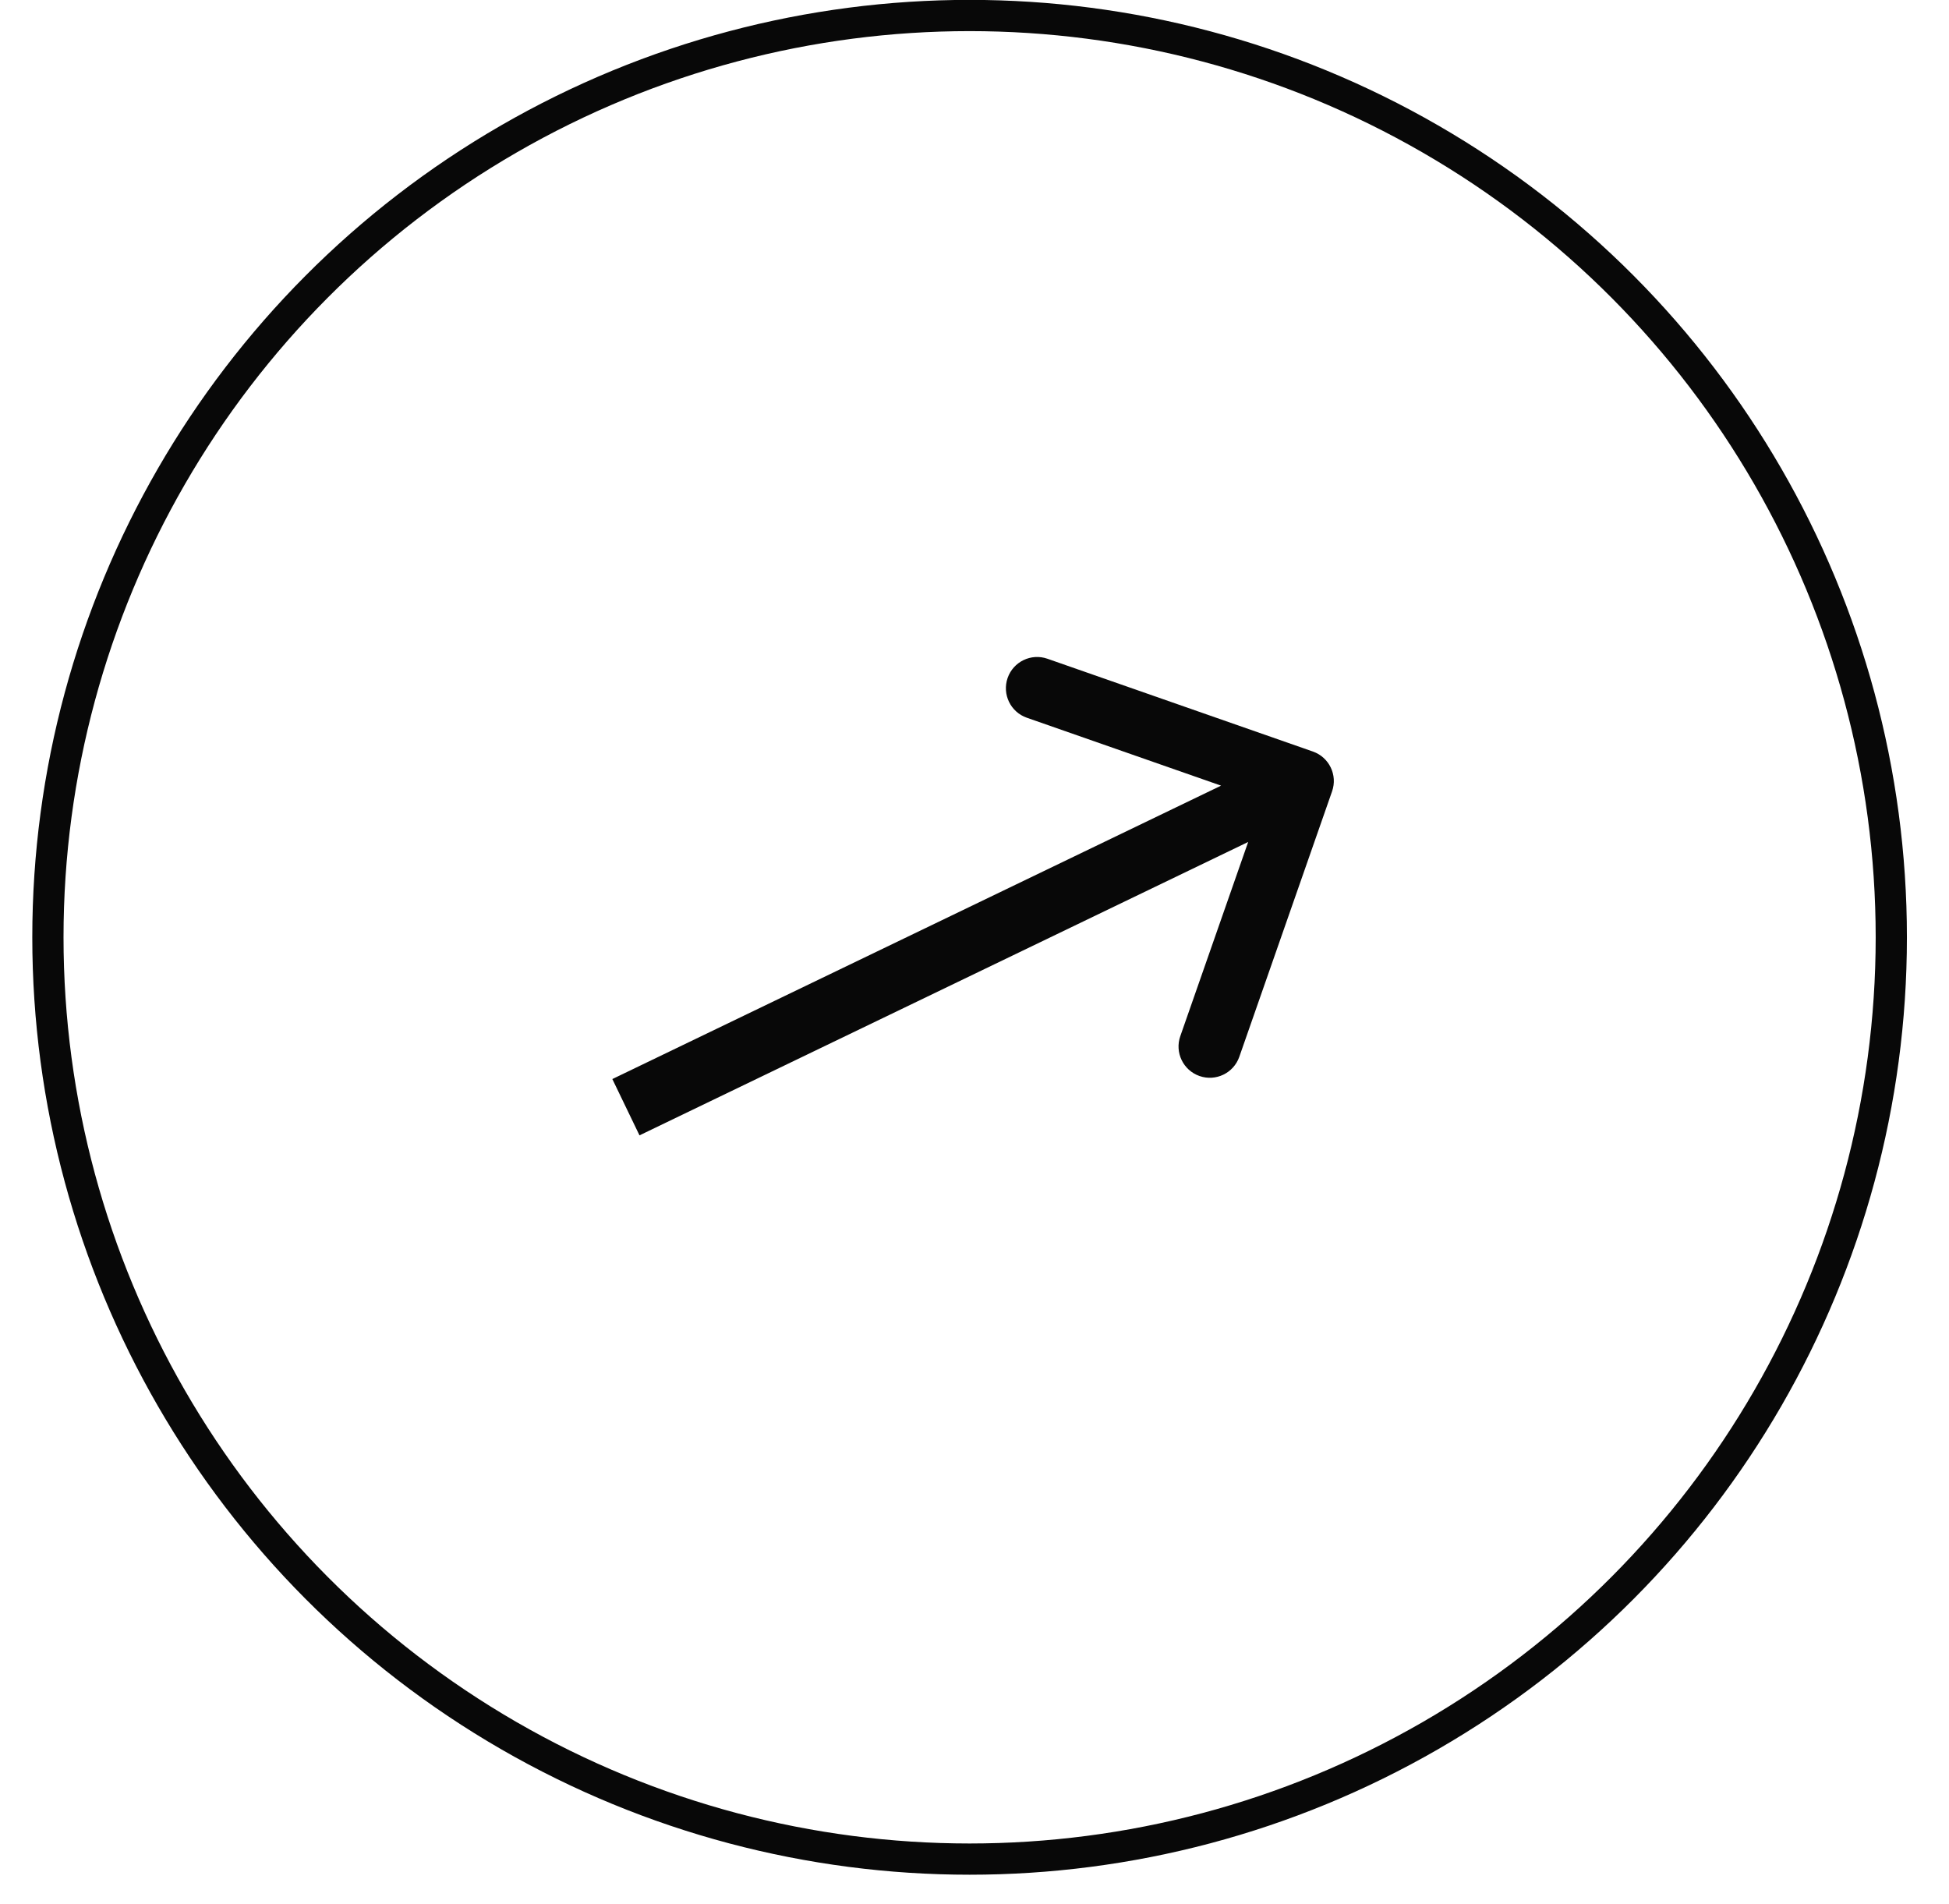
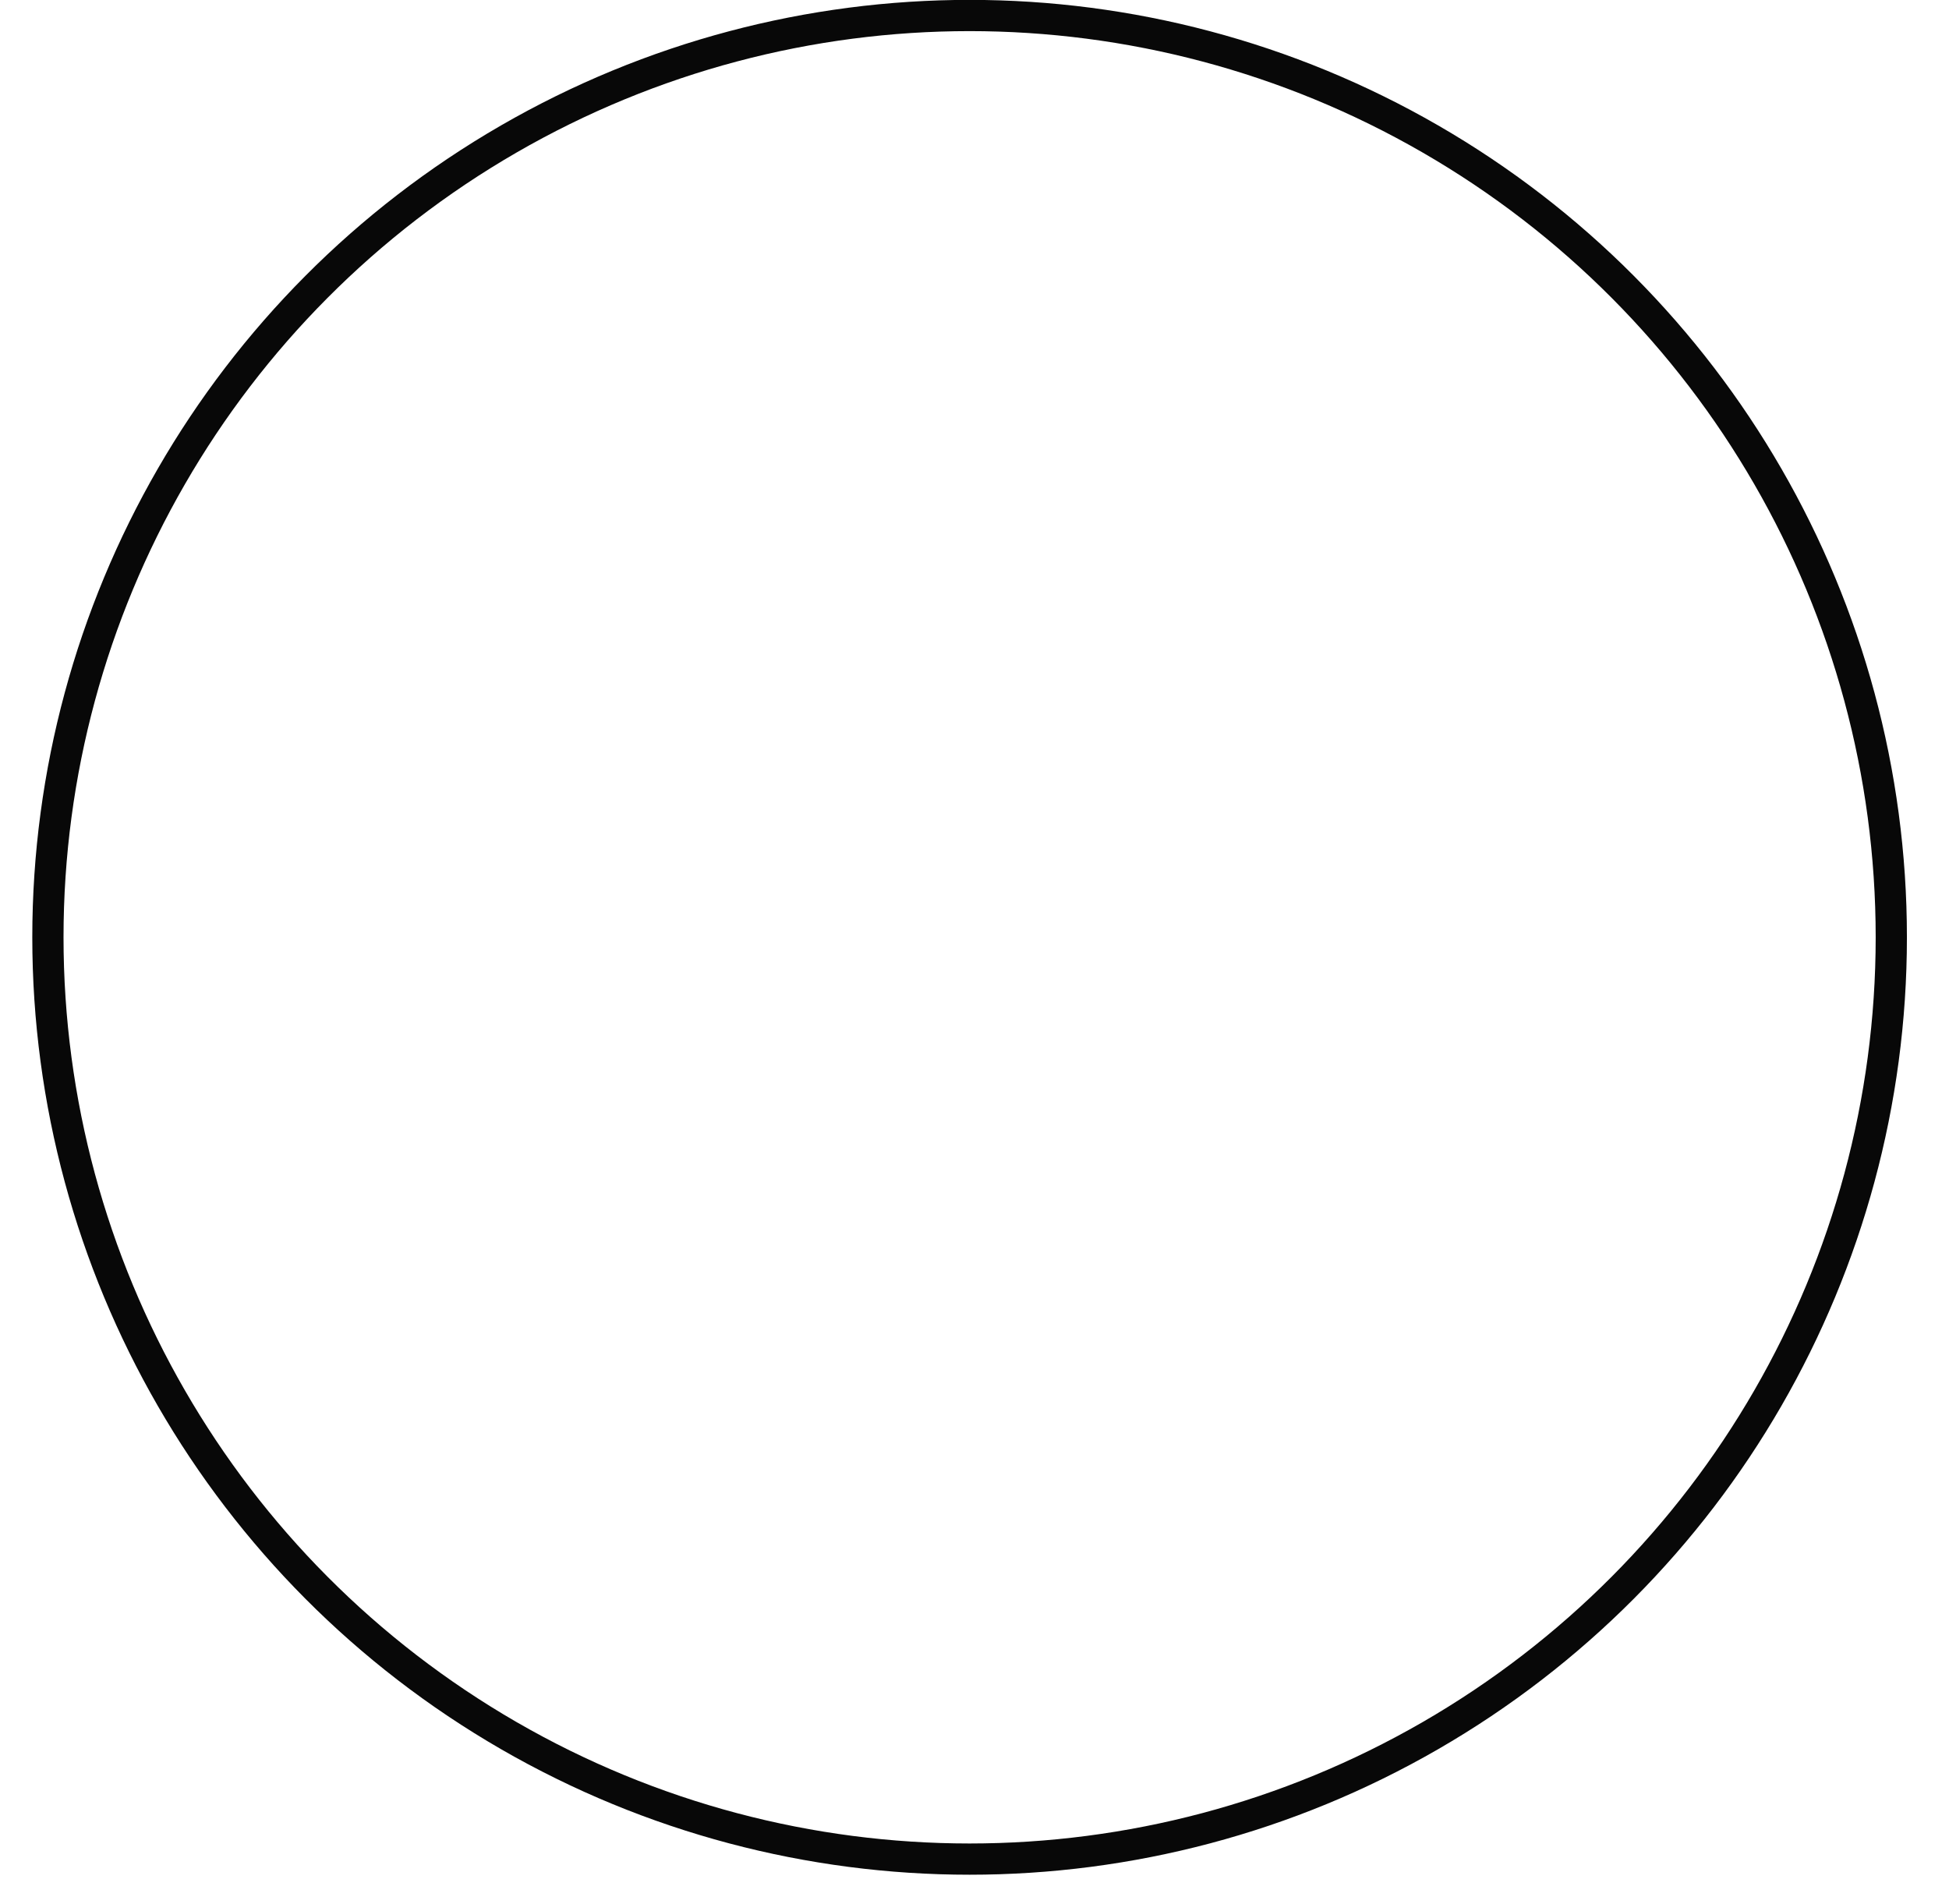
<svg xmlns="http://www.w3.org/2000/svg" width="43" height="42" viewBox="0 0 43 42" fill="none">
  <circle cx="21.392" cy="20.677" r="20.335" stroke="#080808" stroke-width="0.689" />
-   <path d="M29.389 17.457C29.515 17.098 29.325 16.705 28.966 16.579L23.109 14.532C22.75 14.406 22.357 14.596 22.231 14.955C22.106 15.315 22.295 15.708 22.654 15.833L27.86 17.653L26.04 22.859C25.915 23.218 26.104 23.611 26.464 23.737C26.823 23.863 27.216 23.673 27.342 23.314L29.389 17.457ZM14.109 25.046L29.038 17.851L28.439 16.609L13.51 23.804L14.109 25.046Z" fill="#080808" />
</svg>